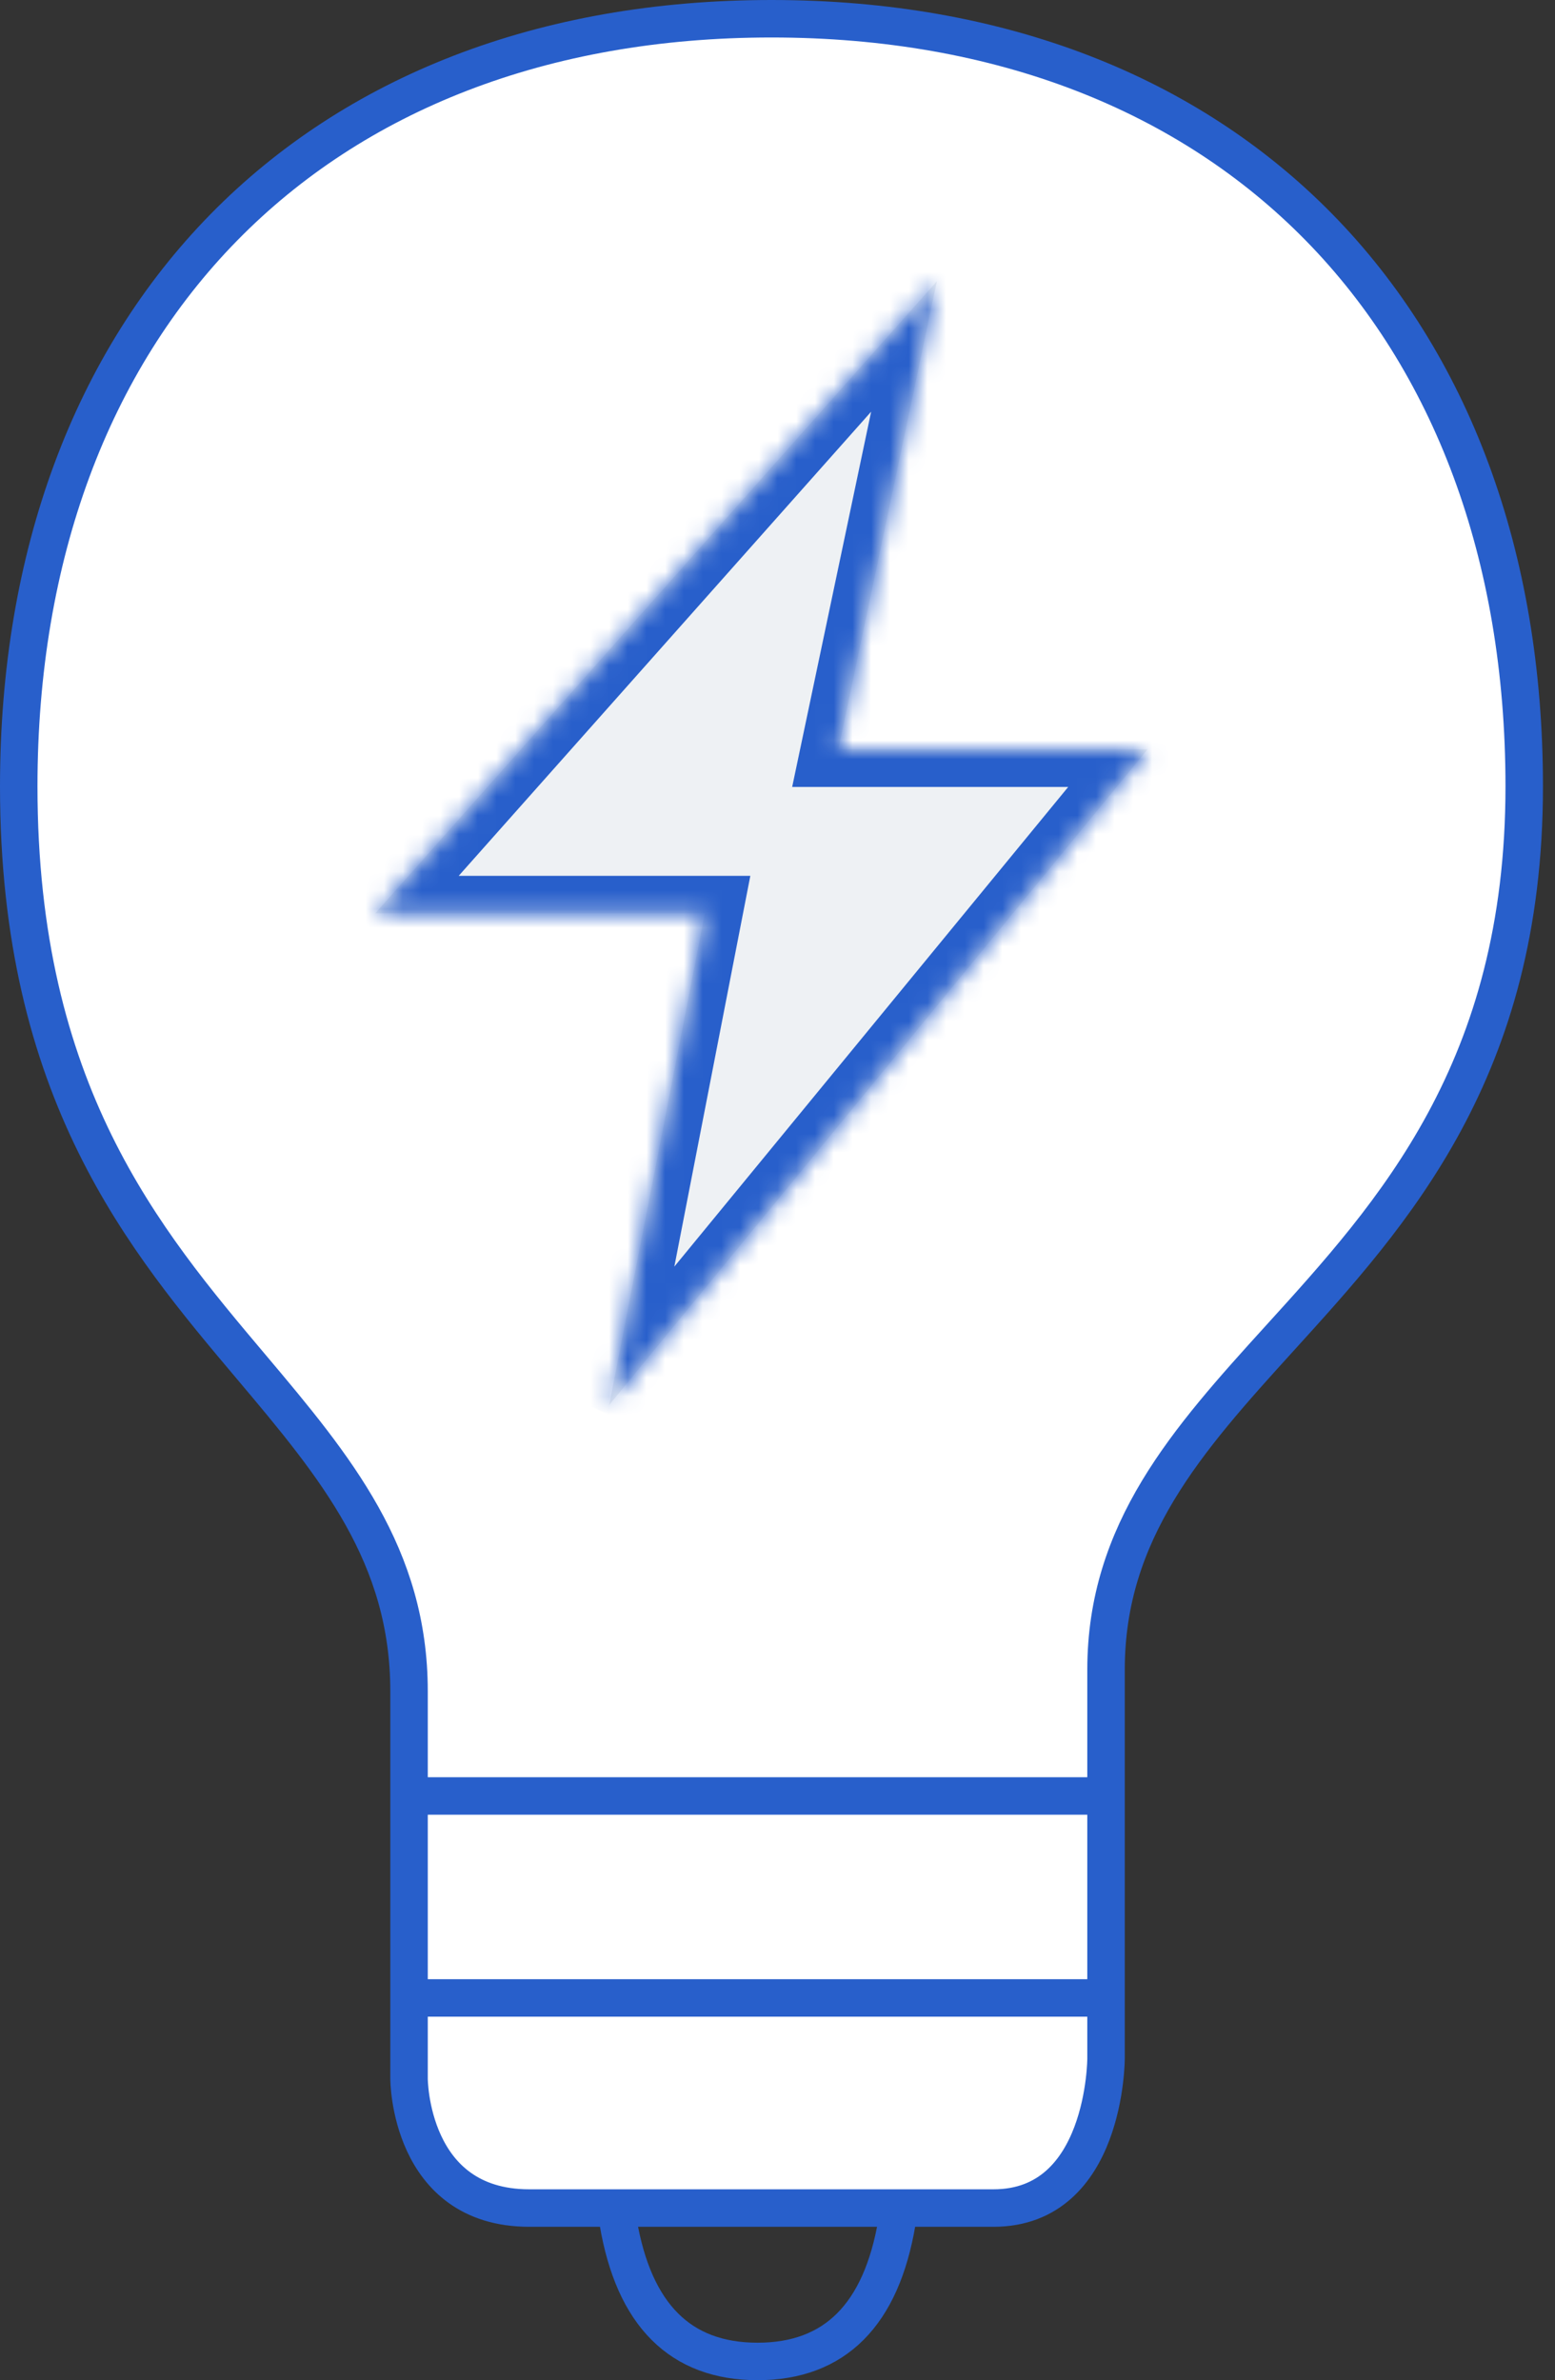
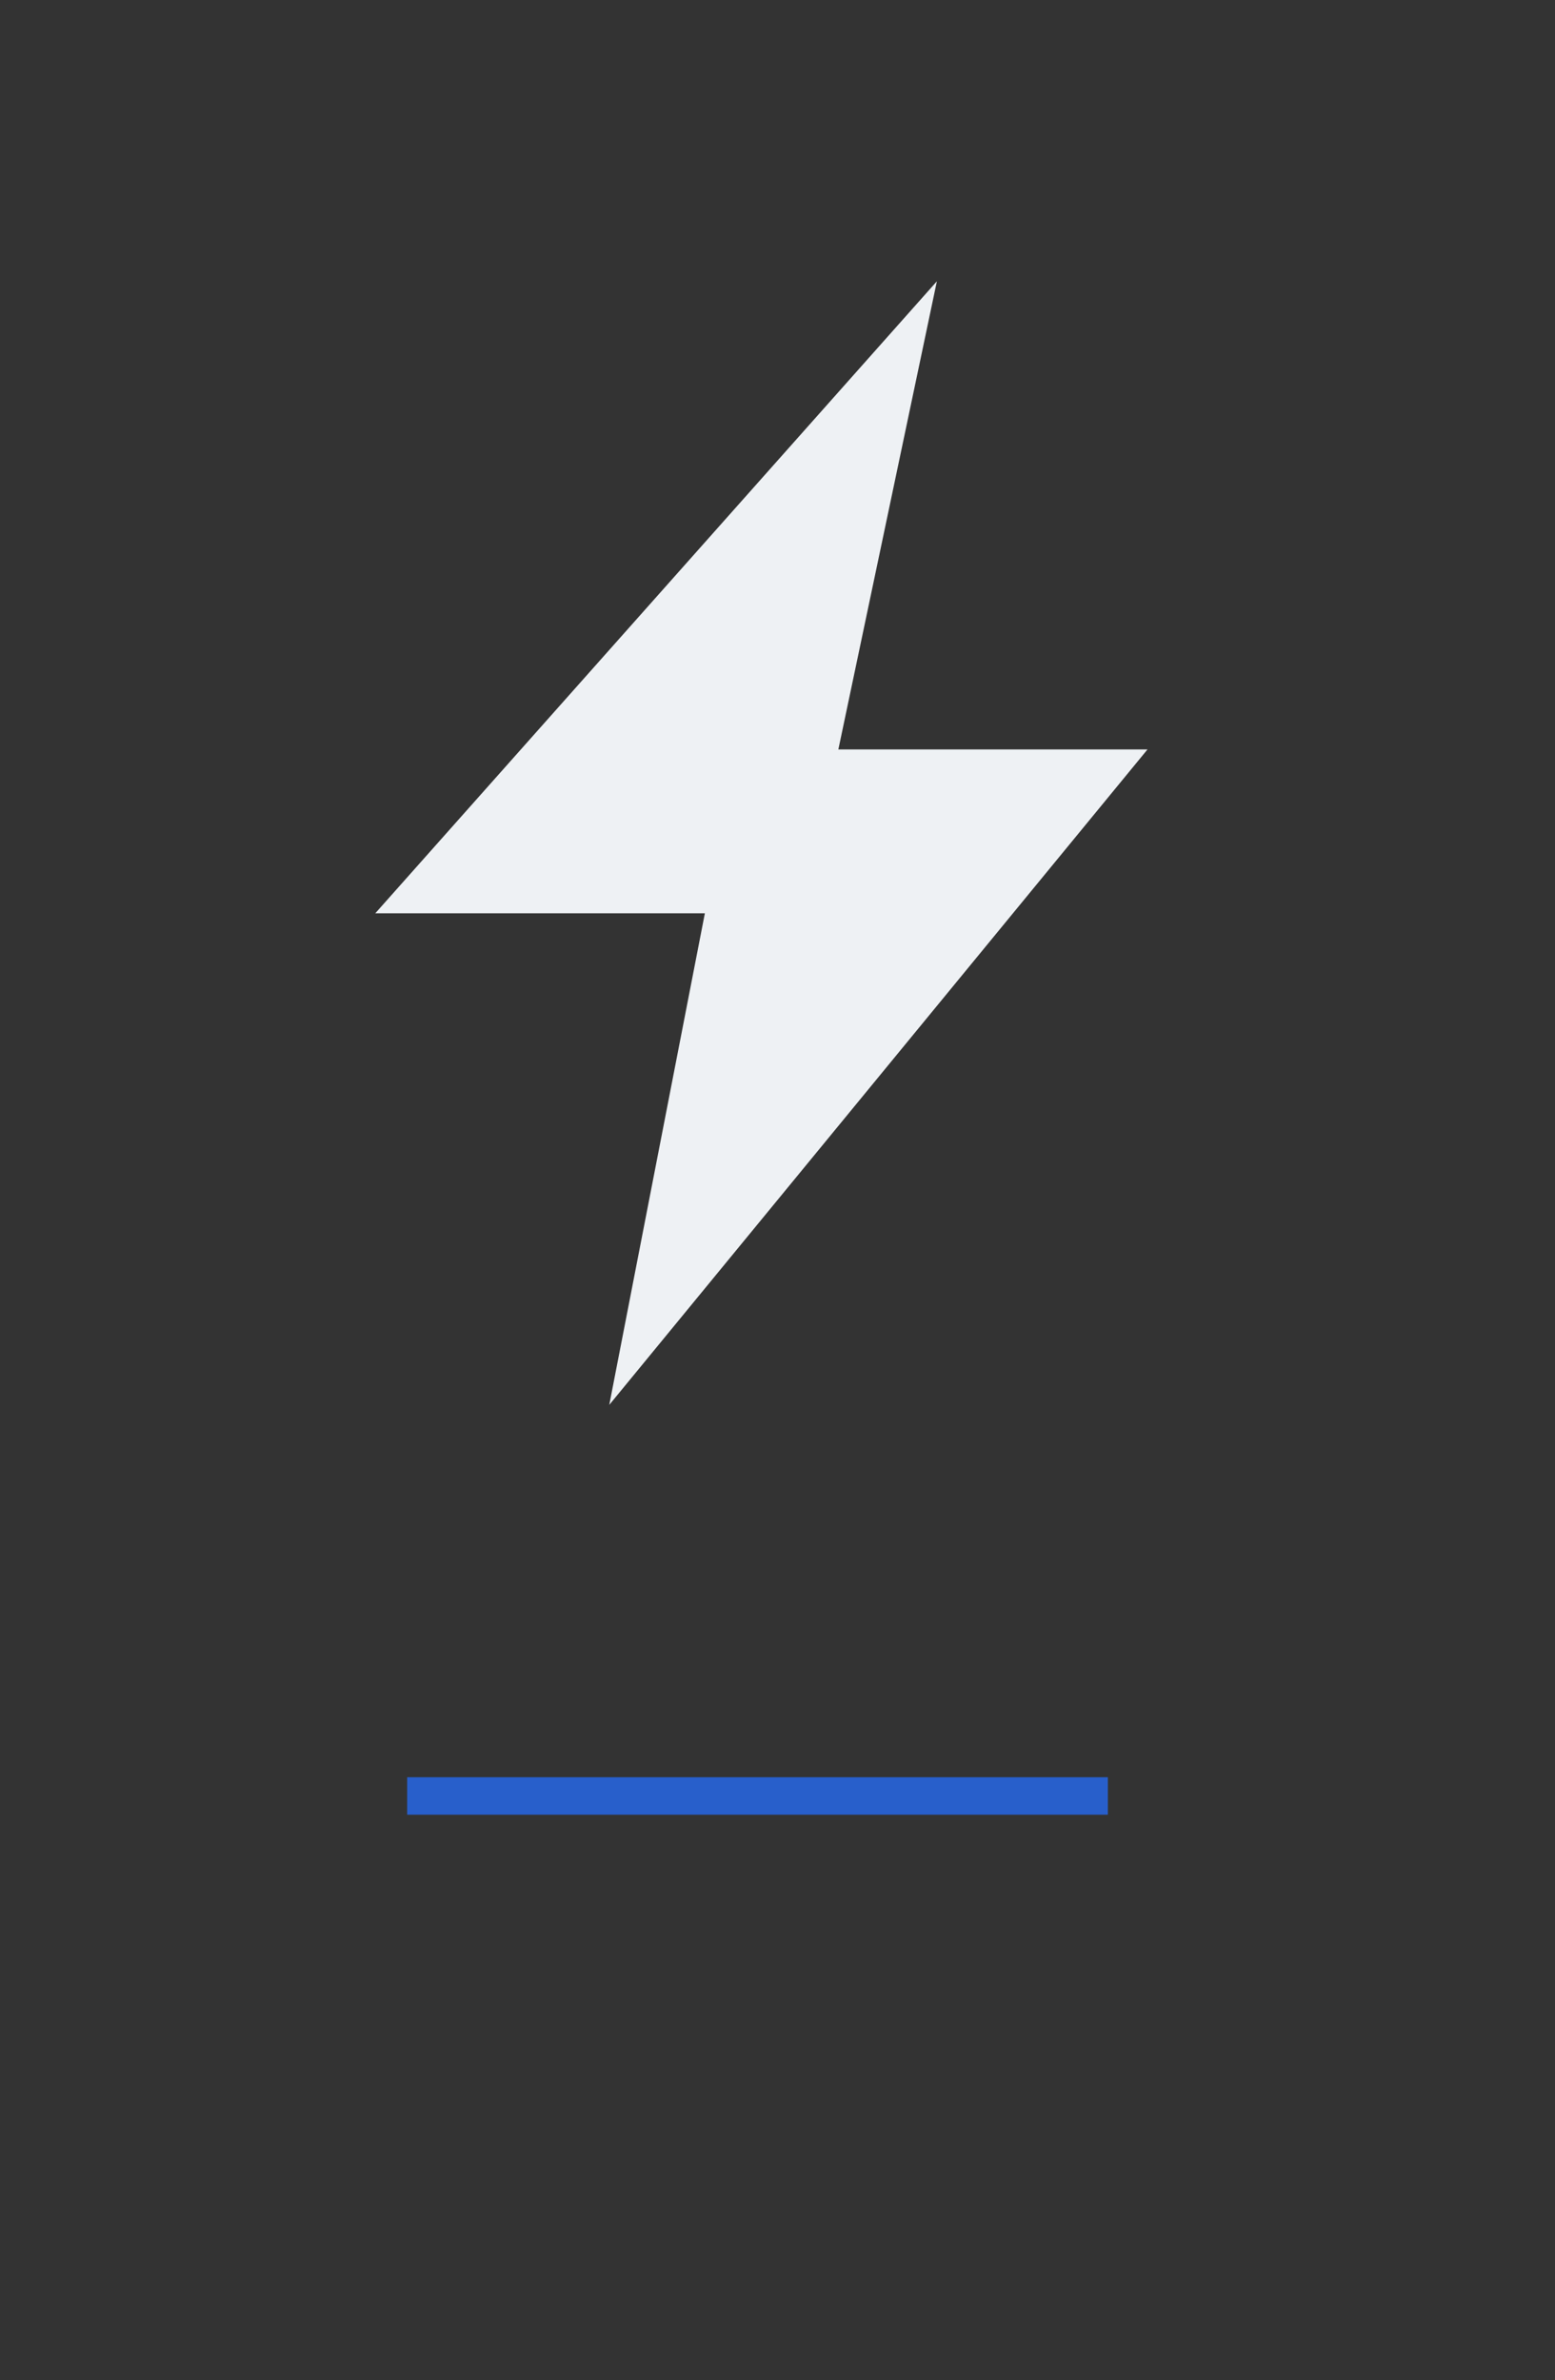
<svg xmlns="http://www.w3.org/2000/svg" width="83" height="127" viewBox="0 0 83 127" fill="none">
  <rect x="0" y="0" width="83" height="127" fill="#333333" stroke="none" />
-   <path fill-rule="evenodd" clip-rule="evenodd" d="M41.179 1C53.431 1 63.442 5.031 70.403 12.126C77.448 19.305 81.357 29.604 81.357 41.96C81.357 57.081 74.374 64.726 68.294 71.418C63.353 76.855 59.036 81.703 59.036 89.087V109.836C59.036 109.836 59.036 117.815 53.032 117.815C53.032 117.815 34.662 117.815 28.247 117.815C21.833 117.815 21.833 110.914 21.833 110.914V90.242C21.833 83.001 17.94 78.302 13.43 72.957C7.695 66.159 1 58.25 1 41.96C1 29.604 4.909 19.305 11.954 12.126C18.915 5.031 28.926 1 41.179 1Z" fill="white" stroke="#285FCB" stroke-width="2" />
-   <path d="M32.995 118.56C33.833 123.52 36.313 126 40.436 126C44.558 126 47.038 123.52 47.876 118.56" stroke="#285FCB" stroke-width="2" stroke-linecap="square" />
  <path d="M21.733 95.828H59.134" stroke="#285FCB" stroke-width="2" />
-   <path d="M21.733 106.604H59.134" stroke="#285FCB" stroke-width="2" />
  <mask id="path-5-inside-1_2979_2905" fill="white">
-     <path d="M44.748 39.989H61.248L32.52 74.961L37.623 48.732H20.03L50.007 15.008L44.748 39.989Z" />
-   </mask>
+     </mask>
  <path d="M44.748 39.989H61.248L32.52 74.961L37.623 48.732H20.03L50.007 15.008L44.748 39.989Z" fill="#EEF1F4" />
-   <path d="M44.748 39.989L42.791 39.577L42.283 41.989H44.748V39.989ZM61.248 39.989L62.794 41.258L65.479 37.989H61.248V39.989ZM32.52 74.961L30.557 74.579L34.066 76.231L32.52 74.961ZM37.623 48.732L39.586 49.114L40.05 46.732H37.623V48.732ZM20.03 48.732L18.535 47.403L15.577 50.732H20.03V48.732ZM50.007 15.008L51.964 15.42L53.515 8.051L48.512 13.68L50.007 15.008ZM44.748 39.989V41.989H61.248V39.989V37.989H44.748V39.989ZM61.248 39.989L59.703 38.719L30.975 73.692L32.52 74.961L34.066 76.231L62.794 41.258L61.248 39.989ZM32.52 74.961L34.484 75.343L39.586 49.114L37.623 48.732L35.66 48.35L30.557 74.579L32.52 74.961ZM37.623 48.732V46.732H20.03V48.732V50.732H37.623V48.732ZM20.03 48.732L21.525 50.061L51.502 16.337L50.007 15.008L48.512 13.68L18.535 47.403L20.03 48.732ZM50.007 15.008L48.05 14.596L42.791 39.577L44.748 39.989L46.705 40.401L51.964 15.42L50.007 15.008Z" fill="#285FCB" mask="url(#path-5-inside-1_2979_2905)" />
</svg>